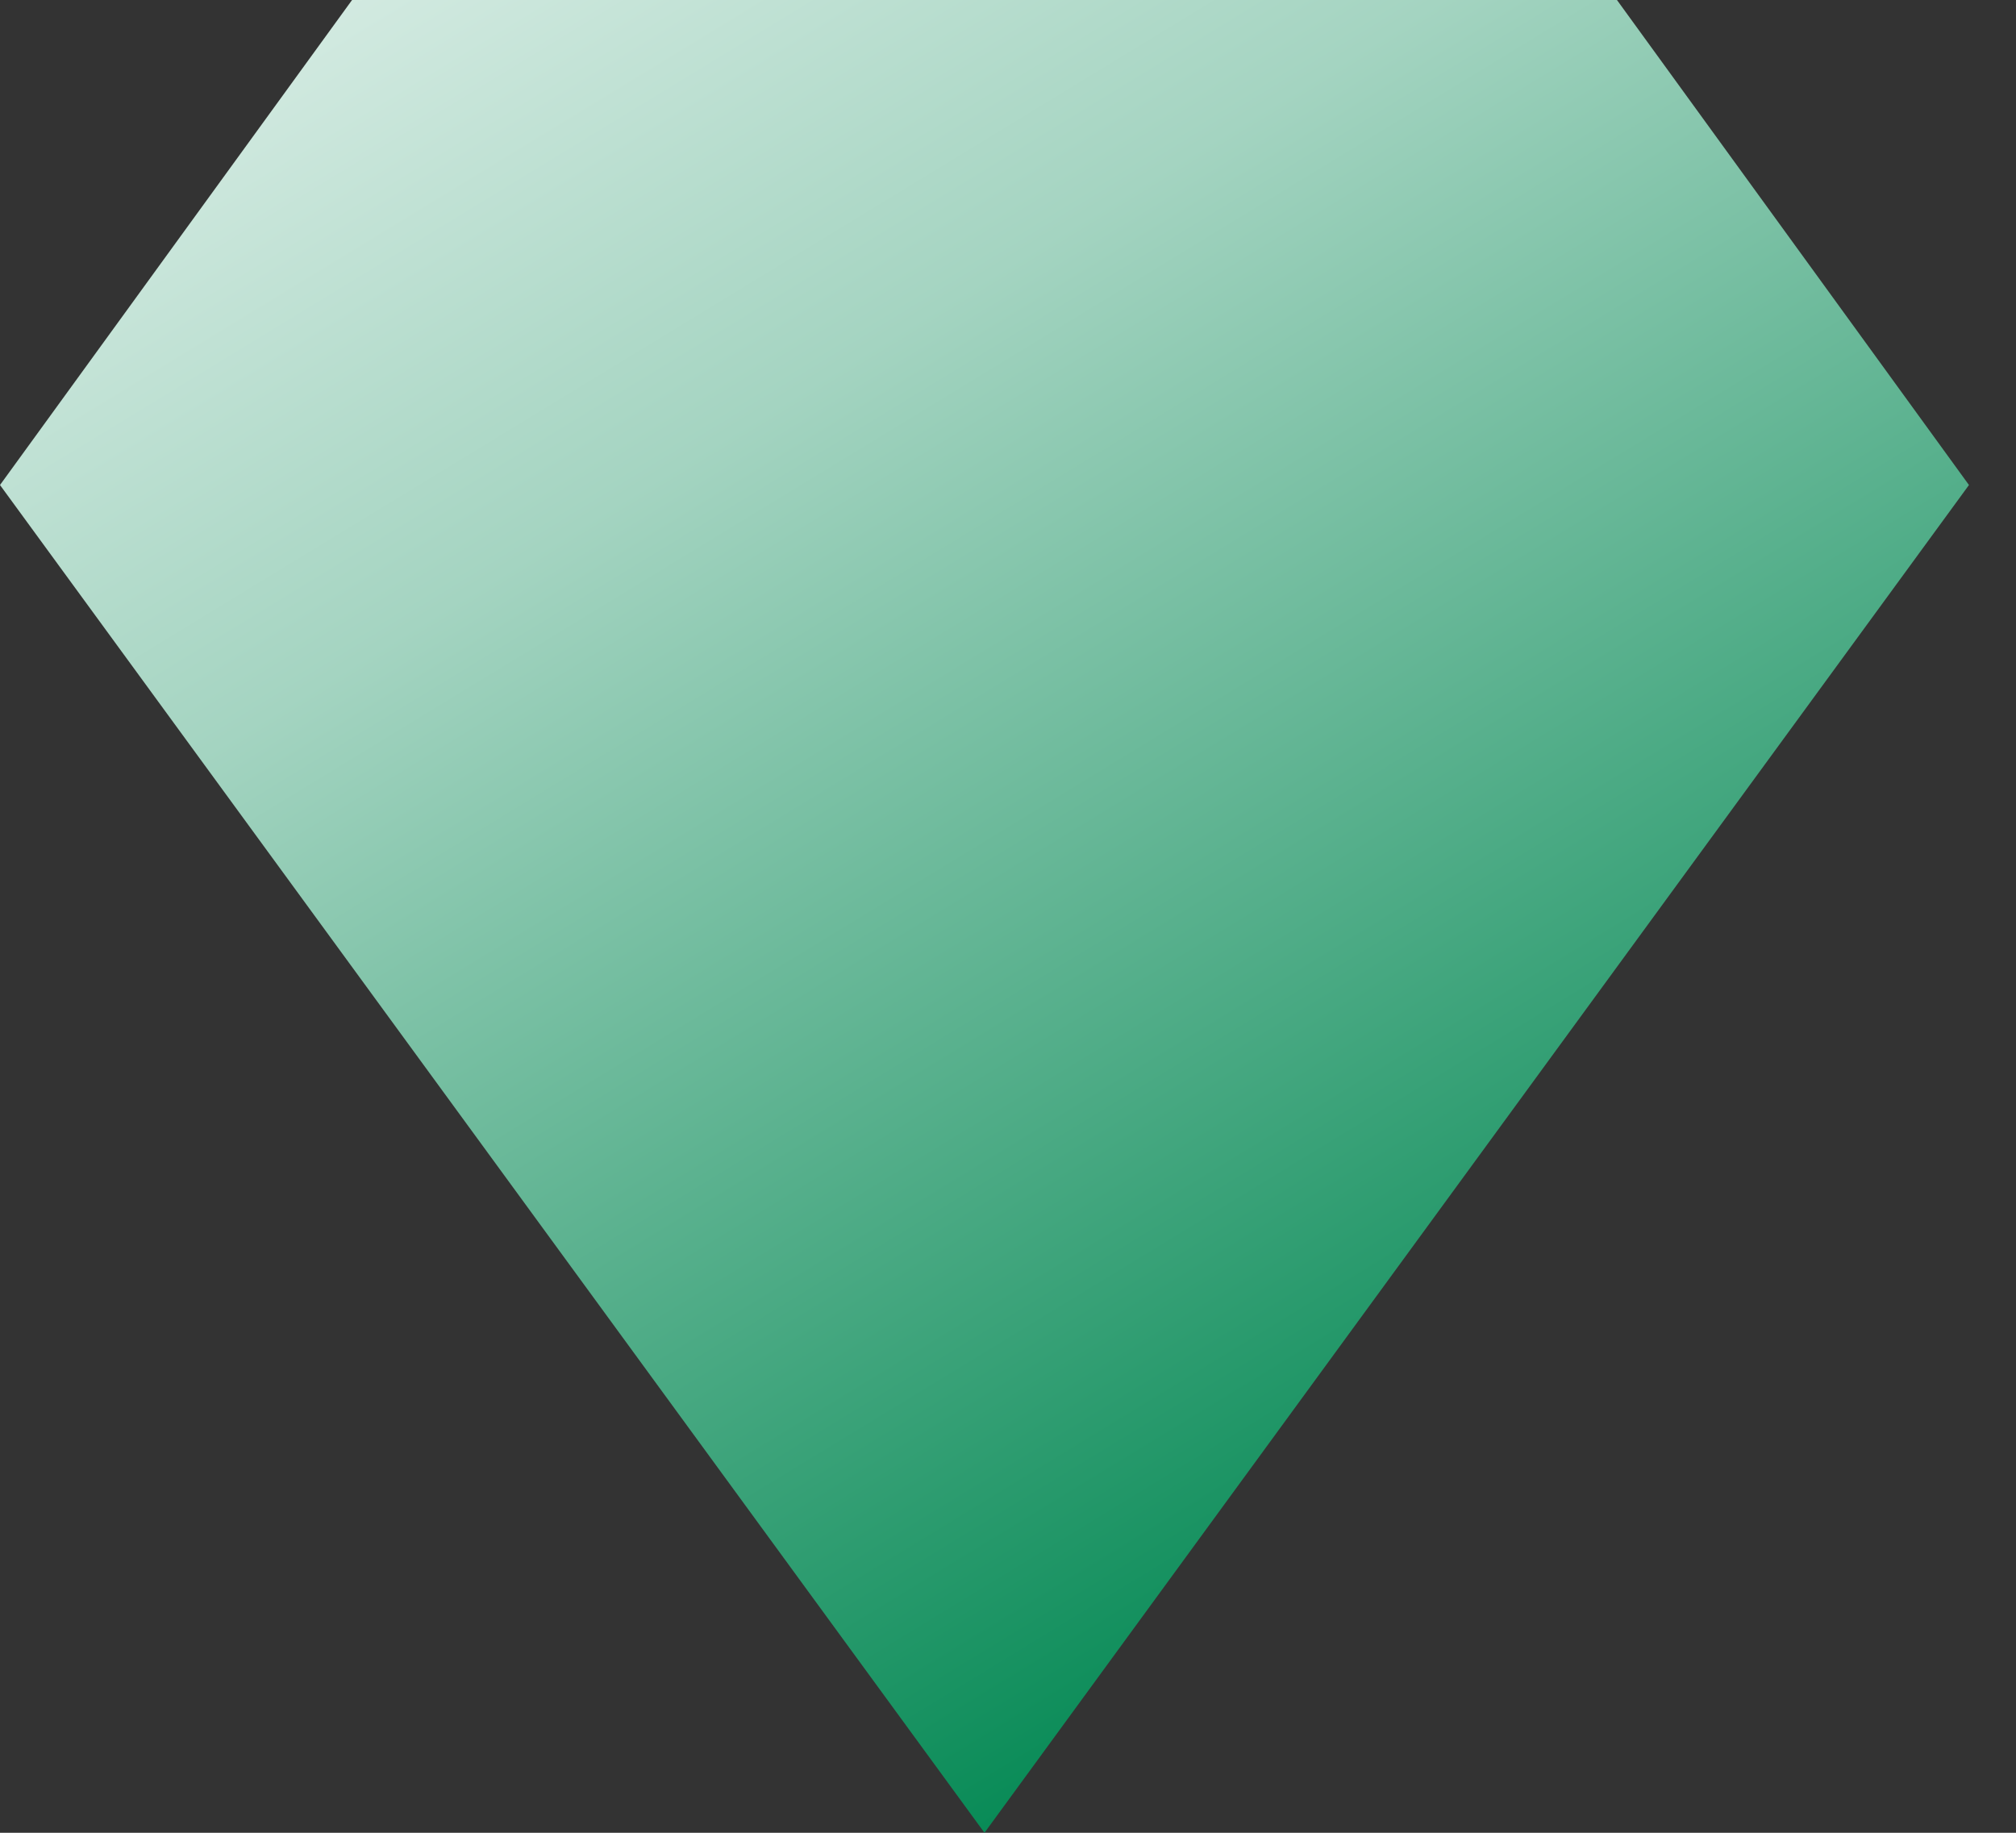
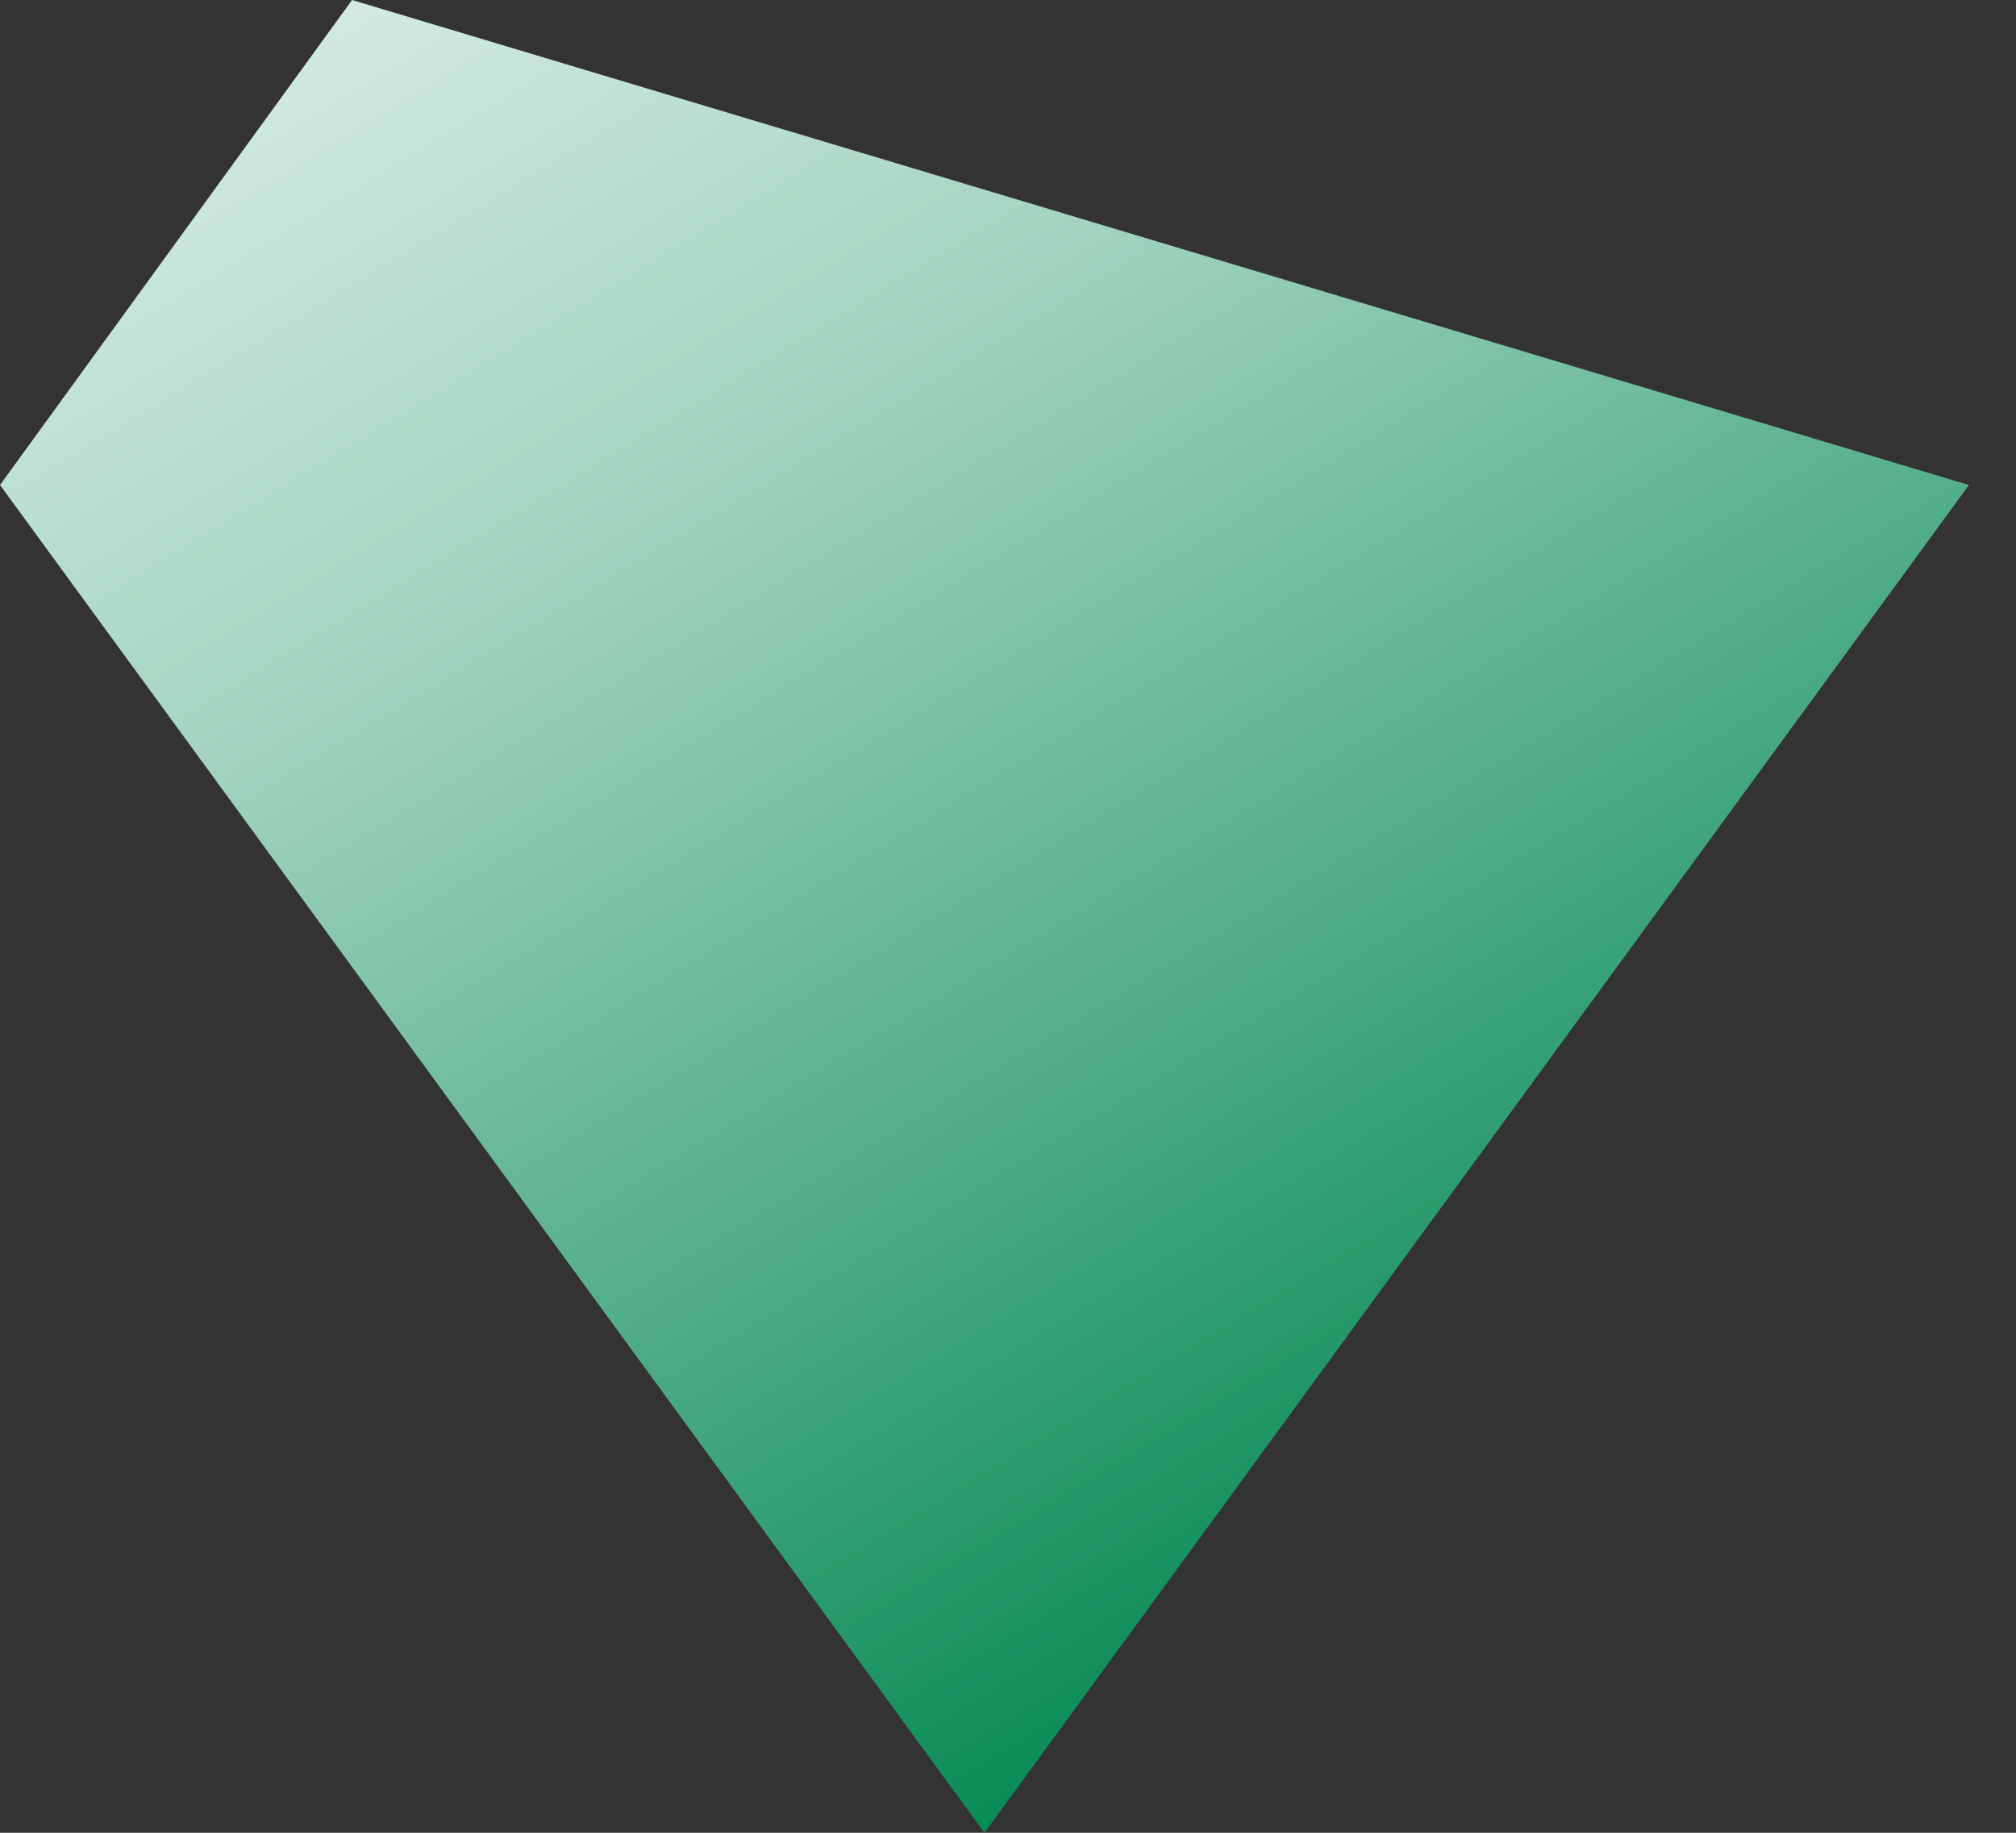
<svg xmlns="http://www.w3.org/2000/svg" width="33" height="30" viewBox="0 0 33 30" fill="none">
  <rect x="0" y="0" width="33" height="30" fill="#333333" stroke="none" />
-   <path d="M0 7.939L5.763 0L26.468 0L32.23 7.939L16.115 30L0 7.939Z" fill="url(#paint0_linear_93_361)" />
+   <path d="M0 7.939L5.763 0L32.23 7.939L16.115 30L0 7.939Z" fill="url(#paint0_linear_93_361)" />
  <defs>
    <linearGradient id="paint0_linear_93_361" x1="25.092" y1="25.892" x2="3.612" y2="-9.335" gradientUnits="userSpaceOnUse">
      <stop stop-color="#008751" />
      <stop offset="0.555" stop-color="#A4D4C1" />
      <stop offset="1" stop-color="white" />
    </linearGradient>
  </defs>
</svg>